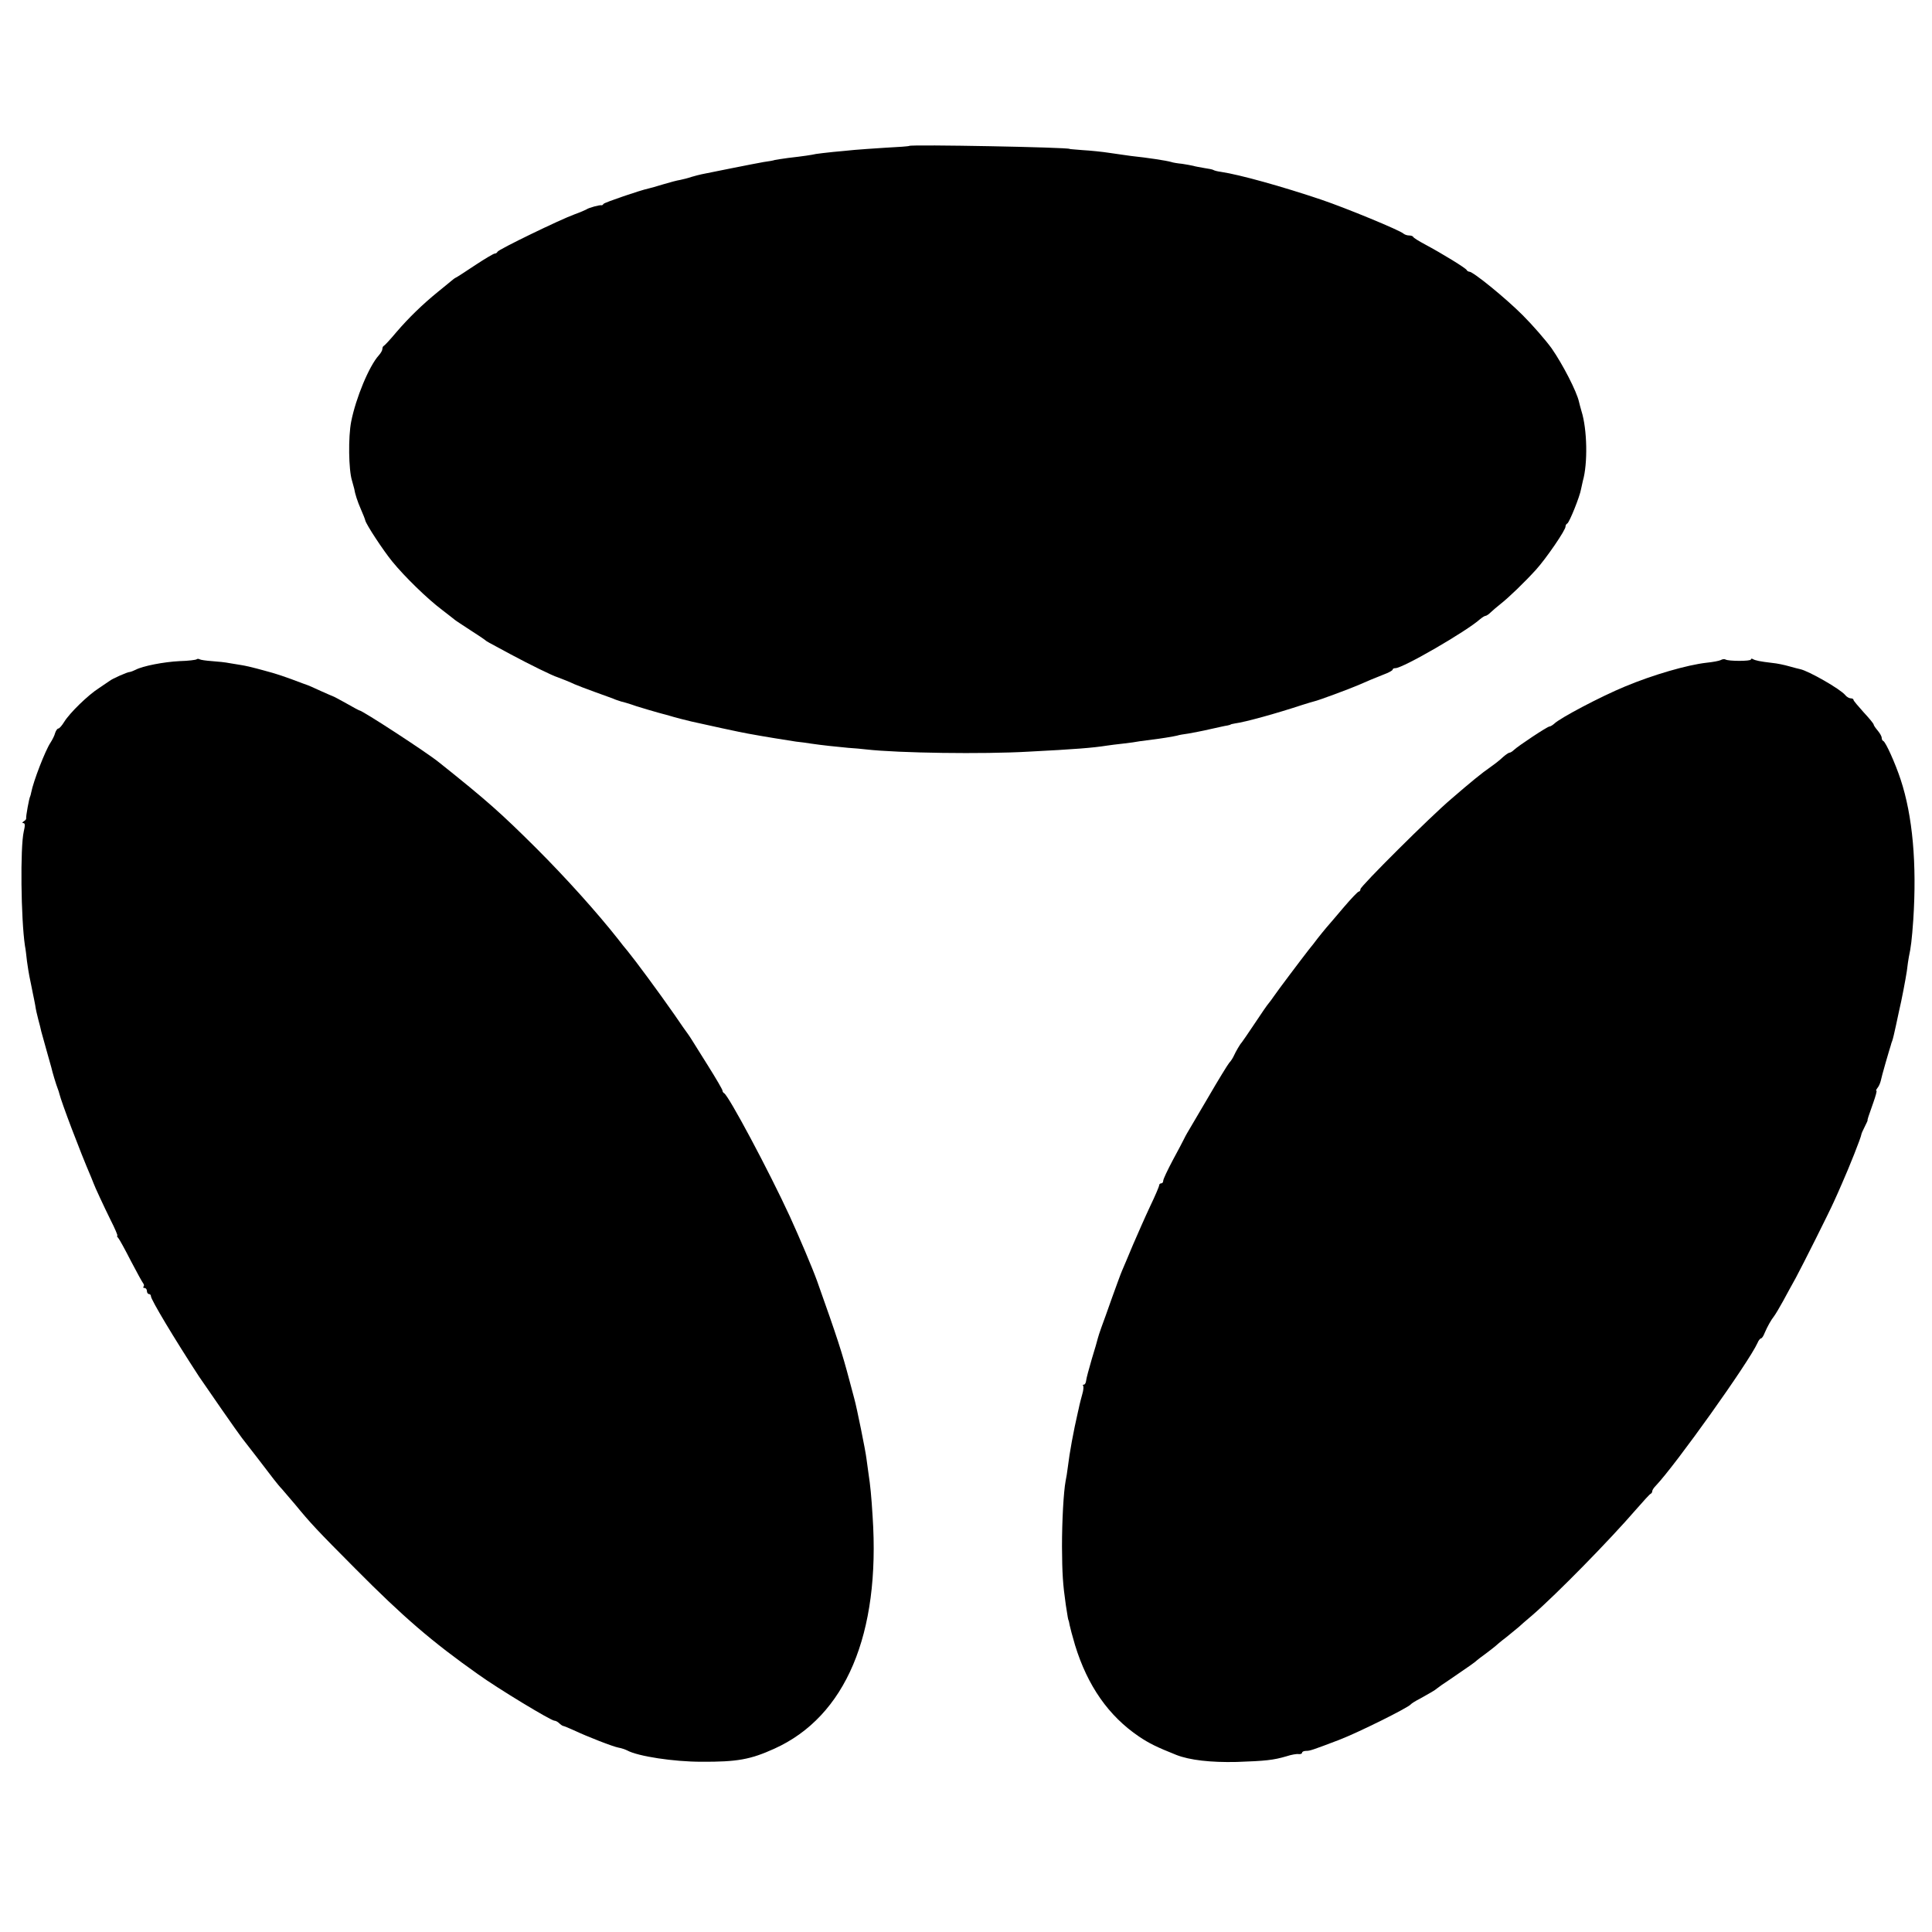
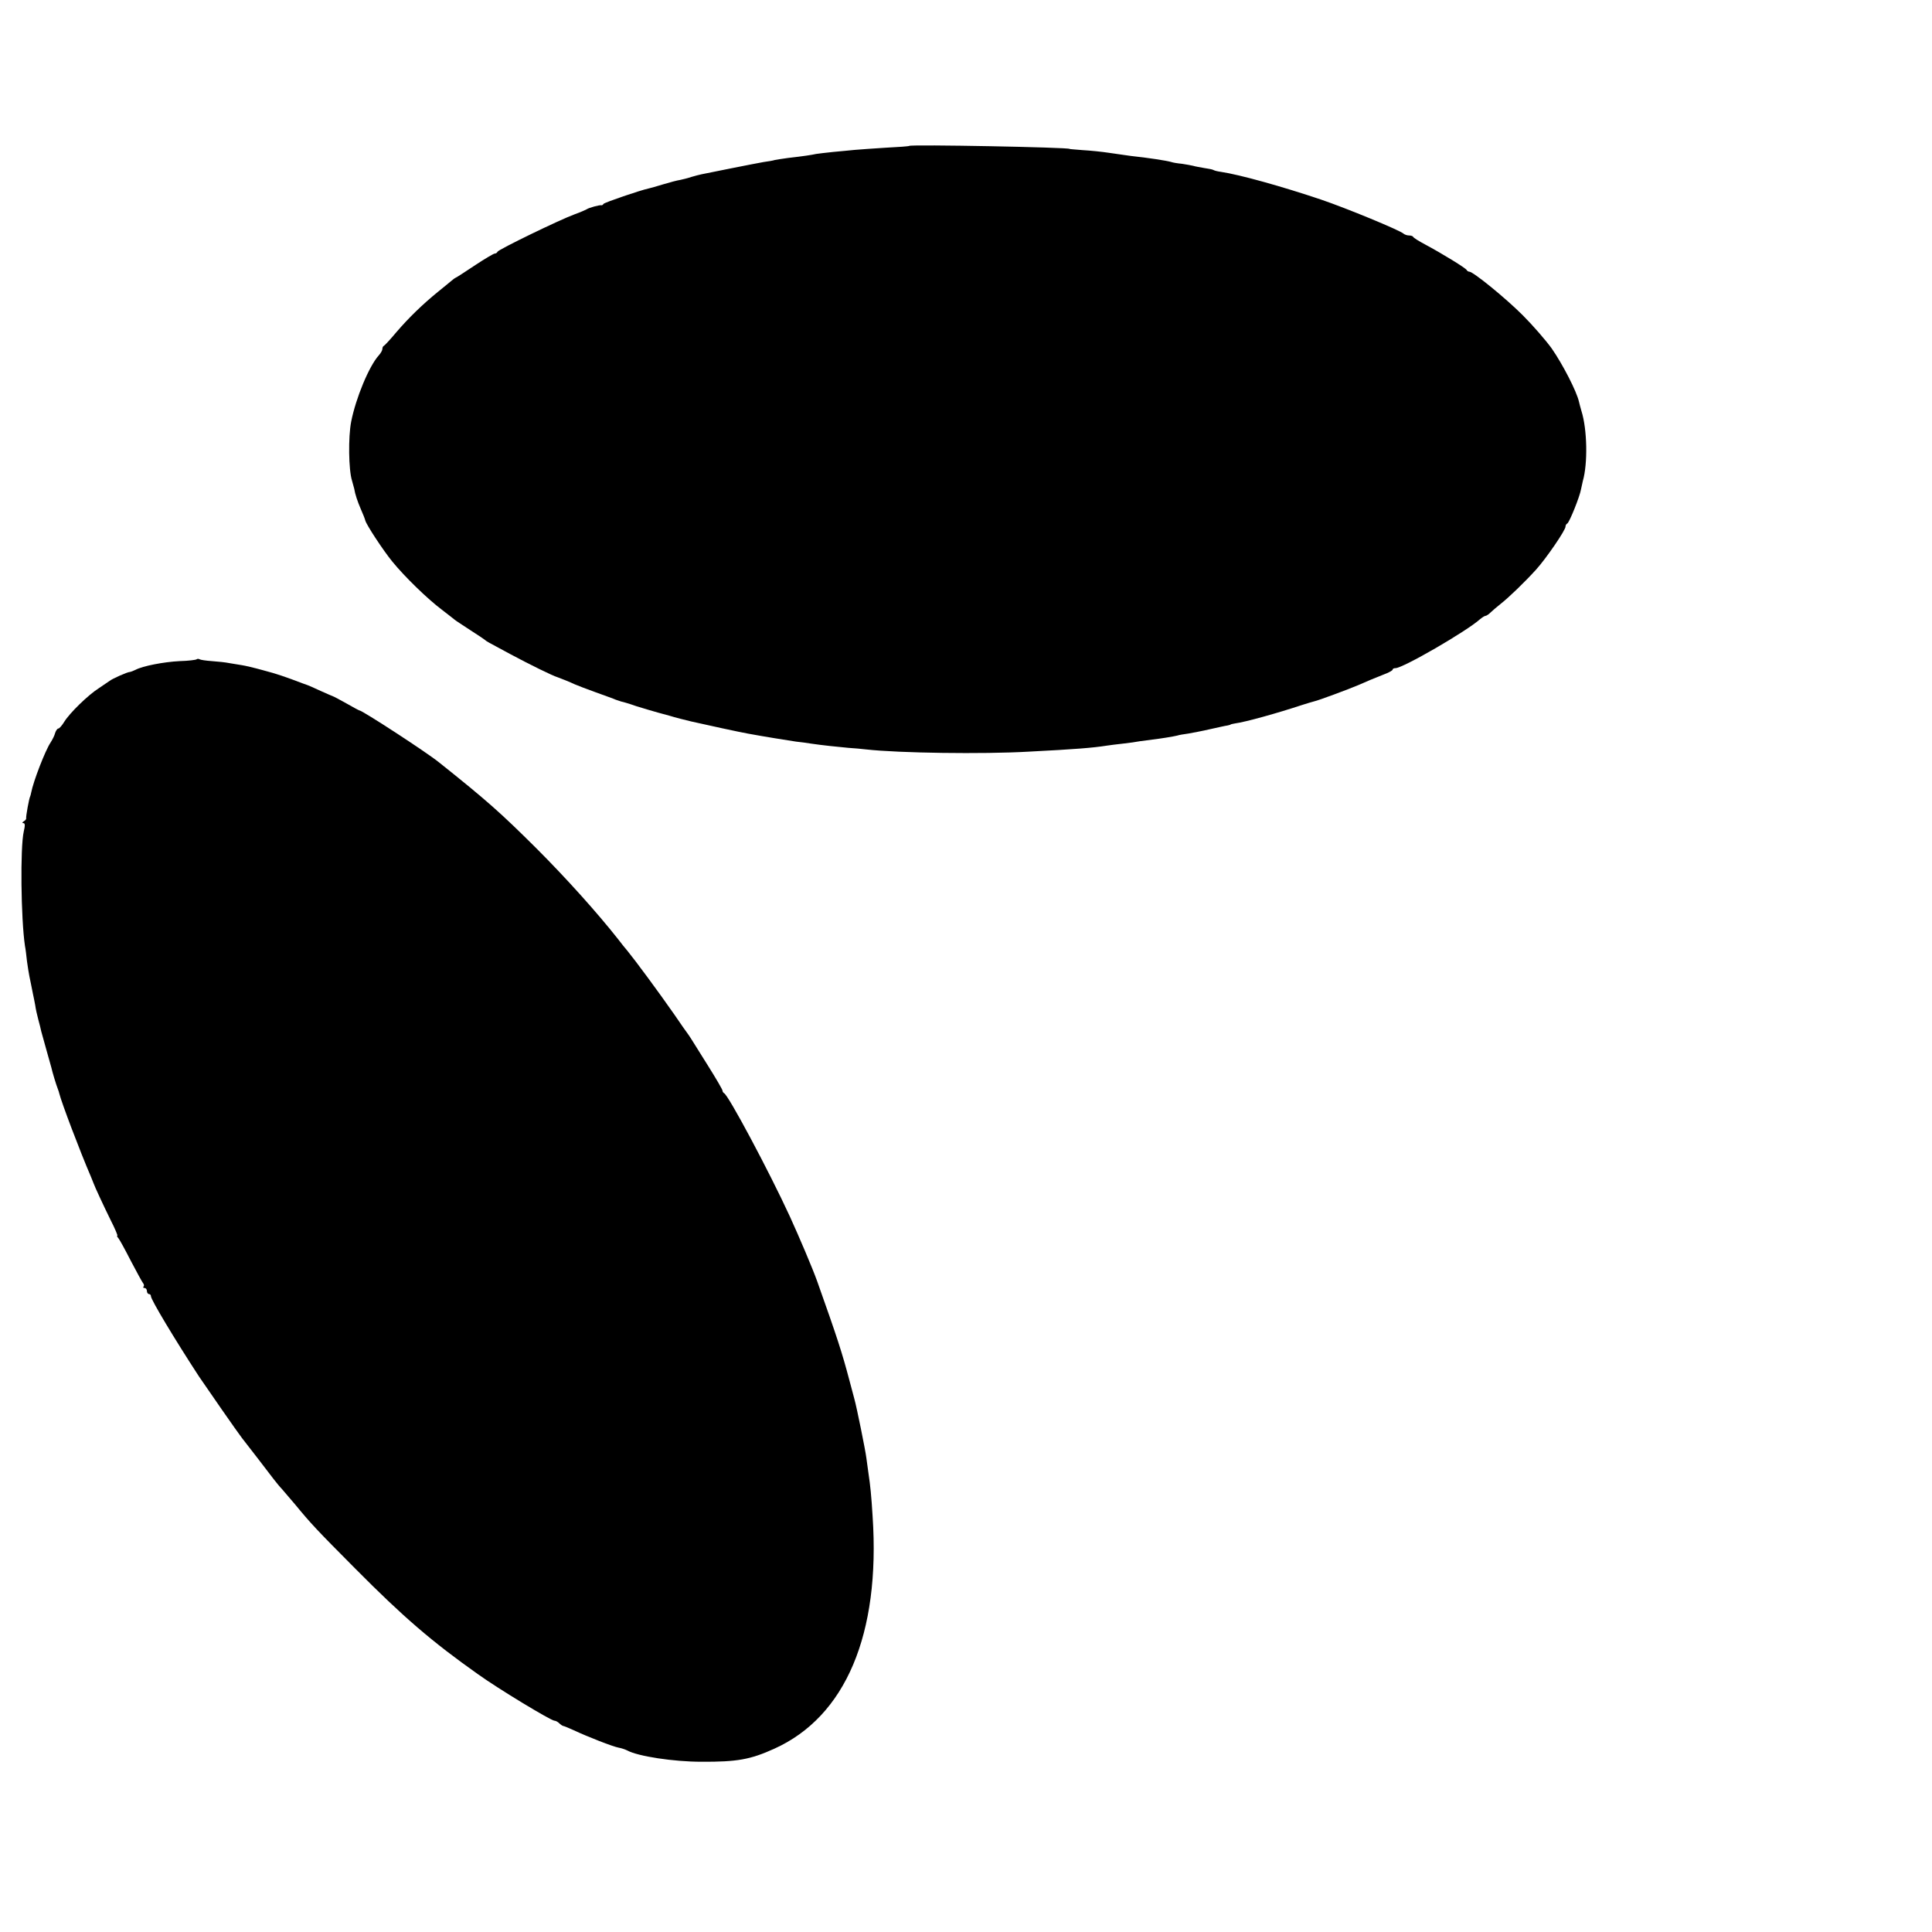
<svg xmlns="http://www.w3.org/2000/svg" version="1.0" width="960pt" height="960pt" viewBox="0 0 960 960" preserveAspectRatio="xMidYMid meet">
  <g transform="translate(0,960) scale(0.1,-0.1)" fill="#000000" stroke="none">
    <path d="M4518 8875 c-2 -2 -55 -6 -118 -9 -63 -4 -133 -9 -155 -11 -22 -2 -69 -7 -105 -10 -36 -4 -74 -8 -85 -10 -22 -5 -62 -11 -140 -20 -27 -4 -57 -8 -65 -10 -8 -3 -33 -7 -55 -10 -22 -4 -96 -18 -165 -32 -69 -14 -134 -27 -144 -29 -10 -2 -33 -8 -50 -13 -17 -6 -42 -12 -56 -15 -14 -2 -52 -12 -85 -22 -33 -10 -64 -19 -70 -20 -43 -9 -221 -70 -226 -77 -3 -5 -8 -8 -10 -7 -7 3 -63 -12 -74 -20 -5 -3 -32 -15 -60 -25 -72 -26 -379 -175 -383 -186 -2 -5 -8 -9 -14 -9 -5 0 -49 -26 -96 -57 -48 -32 -91 -60 -96 -62 -5 -2 -16 -10 -25 -18 -9 -7 -38 -32 -66 -54 -76 -62 -144 -128 -205 -199 -30 -36 -58 -66 -62 -68 -5 -2 -8 -9 -8 -16 0 -7 -8 -21 -18 -32 -48 -53 -114 -212 -137 -329 -15 -76 -13 -239 4 -293 5 -18 10 -36 11 -40 4 -26 16 -63 33 -102 11 -25 21 -50 22 -56 5 -21 89 -149 134 -204 61 -75 175 -186 247 -240 32 -25 61 -47 64 -50 3 -3 37 -25 75 -50 39 -25 72 -47 75 -50 6 -6 11 -9 125 -70 97 -52 211 -108 235 -115 12 -4 67 -26 85 -35 11 -5 58 -23 105 -40 47 -17 92 -33 100 -37 8 -3 20 -7 27 -9 7 -1 41 -11 75 -23 35 -11 83 -25 108 -32 25 -7 50 -14 55 -15 22 -7 91 -25 110 -29 61 -14 254 -56 280 -60 80 -15 207 -35 240 -40 22 -2 56 -7 75 -10 54 -8 130 -16 185 -21 28 -2 68 -5 90 -8 161 -18 578 -24 805 -11 234 12 320 19 390 30 14 2 50 7 80 10 30 3 69 9 85 12 17 2 44 6 60 8 37 4 105 15 125 20 8 3 33 7 55 10 22 4 71 13 109 22 37 8 75 17 85 18 9 2 16 4 16 5 0 1 9 3 20 5 54 7 214 52 335 92 25 8 52 16 60 18 20 4 176 62 220 81 53 23 71 31 122 51 27 10 48 21 48 26 0 4 6 7 14 7 37 0 353 183 420 243 11 9 23 17 28 17 4 0 16 8 26 18 9 9 31 27 47 40 42 33 121 109 178 172 49 54 148 198 146 214 0 5 3 12 9 15 11 7 62 134 68 170 3 14 7 33 9 41 25 86 22 257 -7 348 -5 18 -11 39 -12 45 -11 51 -81 187 -136 266 -29 40 -93 114 -144 165 -86 86 -246 216 -265 216 -5 0 -11 4 -13 8 -3 9 -122 82 -208 128 -30 16 -56 32 -58 37 -2 4 -11 7 -21 7 -9 0 -21 4 -27 9 -16 16 -285 127 -409 169 -193 65 -404 124 -498 138 -16 2 -32 6 -37 9 -4 3 -25 7 -46 10 -22 4 -46 8 -55 11 -9 2 -34 7 -55 10 -22 2 -46 6 -54 9 -24 7 -115 21 -200 30 -19 3 -66 9 -105 15 -38 6 -99 12 -135 14 -36 3 -65 5 -65 6 0 8 -789 23 -797 15z" />
    <path d="M977 6324 c-3 -3 -41 -8 -84 -9 -79 -4 -183 -24 -219 -43 -10 -5 -23 -10 -29 -11 -12 0 -86 -33 -100 -44 -5 -4 -30 -20 -53 -36 -55 -35 -146 -124 -173 -168 -11 -18 -24 -33 -29 -33 -5 0 -12 -10 -16 -22 -3 -13 -14 -34 -23 -48 -26 -39 -85 -191 -96 -248 -2 -9 -4 -18 -5 -19 -5 -7 -22 -101 -20 -109 1 -4 -4 -11 -12 -15 -8 -6 -9 -9 -2 -9 9 0 9 -12 2 -42 -18 -78 -14 -434 6 -568 3 -14 7 -48 10 -76 4 -28 9 -61 12 -75 3 -13 7 -33 9 -44 2 -11 6 -31 9 -45 3 -14 8 -38 11 -55 2 -16 9 -48 15 -70 6 -22 13 -49 15 -60 3 -11 14 -51 25 -90 11 -38 22 -79 25 -89 5 -23 24 -86 32 -106 3 -8 7 -19 8 -25 11 -44 100 -280 158 -415 6 -14 11 -27 12 -30 5 -15 50 -112 84 -181 22 -43 37 -79 34 -79 -3 0 -1 -6 5 -12 6 -7 34 -58 62 -113 29 -55 56 -105 61 -111 5 -6 6 -14 2 -17 -3 -4 -1 -7 5 -7 7 0 12 -7 12 -15 0 -8 5 -15 10 -15 6 0 10 -5 10 -11 0 -17 117 -212 239 -399 33 -49 194 -281 213 -305 23 -29 137 -177 158 -205 14 -18 32 -40 41 -49 8 -9 37 -43 65 -76 78 -95 108 -127 299 -319 239 -241 382 -364 610 -525 100 -72 363 -231 380 -231 6 0 17 -6 23 -12 7 -7 16 -13 20 -14 4 0 27 -10 52 -21 70 -33 196 -82 224 -87 13 -2 33 -9 43 -14 53 -29 231 -56 368 -56 178 -1 244 11 363 65 354 160 527 569 488 1154 -6 100 -12 159 -20 210 -3 22 -8 58 -11 80 -4 35 -48 253 -60 295 -2 8 -13 49 -24 90 -37 140 -60 211 -161 495 -23 64 -88 217 -135 320 -104 226 -306 604 -327 613 -4 2 -8 8 -8 13 0 5 -32 60 -71 122 -38 61 -76 121 -82 131 -7 11 -16 25 -20 30 -5 6 -35 49 -67 96 -81 116 -192 266 -232 315 -10 11 -31 38 -48 60 -101 128 -254 299 -405 450 -176 175 -244 236 -485 428 -62 50 -380 257 -394 257 -2 0 -32 16 -65 35 -34 19 -64 35 -66 35 -3 1 -31 13 -62 27 -32 15 -60 27 -63 28 -3 1 -14 5 -25 9 -87 33 -130 48 -199 66 -43 12 -90 23 -105 25 -14 2 -42 7 -61 10 -19 4 -58 8 -87 10 -29 2 -56 6 -61 9 -5 3 -12 3 -15 0z" />
-     <path d="M8550 6320 c-8 -4 -40 -10 -70 -13 -97 -11 -266 -60 -405 -118 -121 -50 -324 -157 -352 -185 -8 -7 -19 -14 -24 -14 -10 0 -155 -96 -177 -117 -7 -7 -17 -13 -21 -13 -5 0 -19 -10 -33 -22 -13 -13 -40 -34 -60 -48 -45 -31 -101 -77 -197 -160 -104 -88 -451 -434 -451 -448 0 -7 -4 -12 -8 -12 -5 0 -38 -35 -74 -77 -36 -43 -76 -89 -88 -103 -12 -14 -31 -38 -43 -53 -12 -16 -31 -41 -43 -55 -36 -46 -158 -208 -174 -232 -8 -12 -20 -28 -25 -34 -6 -6 -37 -51 -70 -101 -33 -49 -62 -92 -65 -95 -8 -8 -29 -44 -39 -66 -5 -11 -15 -27 -23 -35 -7 -8 -55 -86 -106 -174 -52 -88 -98 -167 -103 -175 -5 -8 -12 -22 -16 -30 -4 -8 -28 -55 -55 -104 -26 -49 -48 -95 -48 -103 0 -7 -4 -13 -10 -13 -5 0 -10 -4 -10 -9 0 -6 -20 -53 -45 -105 -25 -53 -63 -140 -86 -193 -22 -54 -47 -111 -54 -128 -7 -16 -29 -77 -50 -135 -20 -58 -44 -123 -52 -145 -8 -22 -16 -47 -18 -55 -2 -9 -15 -55 -30 -103 -14 -48 -27 -96 -28 -107 -1 -11 -6 -20 -11 -20 -5 0 -7 -3 -4 -6 3 -3 2 -21 -4 -41 -5 -19 -12 -44 -14 -54 -2 -11 -6 -27 -8 -36 -22 -96 -41 -198 -50 -273 -3 -25 -8 -56 -11 -69 -10 -54 -18 -195 -18 -326 1 -136 4 -185 19 -290 10 -65 11 -69 13 -75 2 -3 4 -14 6 -25 2 -11 14 -56 27 -100 62 -202 167 -352 318 -454 49 -33 87 -52 185 -91 66 -26 171 -38 300 -35 144 5 182 9 247 28 24 8 52 13 61 11 9 -1 17 2 17 7 0 5 9 9 20 9 19 0 31 4 165 55 96 37 341 159 355 176 3 4 23 17 45 28 49 27 78 44 85 51 3 3 34 25 69 48 87 59 125 86 131 93 3 3 23 18 45 34 22 17 42 32 45 35 3 3 27 24 55 45 27 22 55 45 61 50 6 6 37 33 69 60 121 105 381 370 515 525 36 41 68 77 73 78 4 2 7 8 7 13 0 5 8 17 18 27 97 102 461 612 505 709 5 13 14 23 18 23 4 0 12 12 18 28 13 30 31 63 47 83 6 8 26 41 44 74 18 33 46 85 63 115 34 63 167 328 190 380 9 19 27 60 40 90 36 81 94 227 96 243 0 4 8 21 16 37 8 16 15 31 15 32 -2 4 4 20 29 91 11 31 18 57 15 57 -4 0 -1 6 5 14 7 8 13 23 16 34 2 10 13 52 25 93 12 41 23 79 25 84 1 6 5 17 8 25 3 8 11 42 18 75 7 33 14 65 15 70 13 54 33 160 39 200 3 28 8 59 10 70 10 46 15 85 22 185 18 278 -3 516 -63 697 -26 79 -74 186 -86 191 -5 2 -8 9 -8 16 0 7 -9 23 -20 36 -11 13 -20 26 -20 30 0 4 -22 31 -50 61 -27 30 -50 57 -50 61 0 5 -6 8 -14 8 -7 0 -20 7 -27 16 -24 30 -182 120 -224 129 -5 1 -30 7 -54 14 -24 7 -62 15 -85 17 -60 7 -84 12 -96 19 -5 3 -10 3 -10 -2 0 -9 -112 -9 -126 0 -5 3 -16 2 -24 -3z" />
  </g>
</svg>